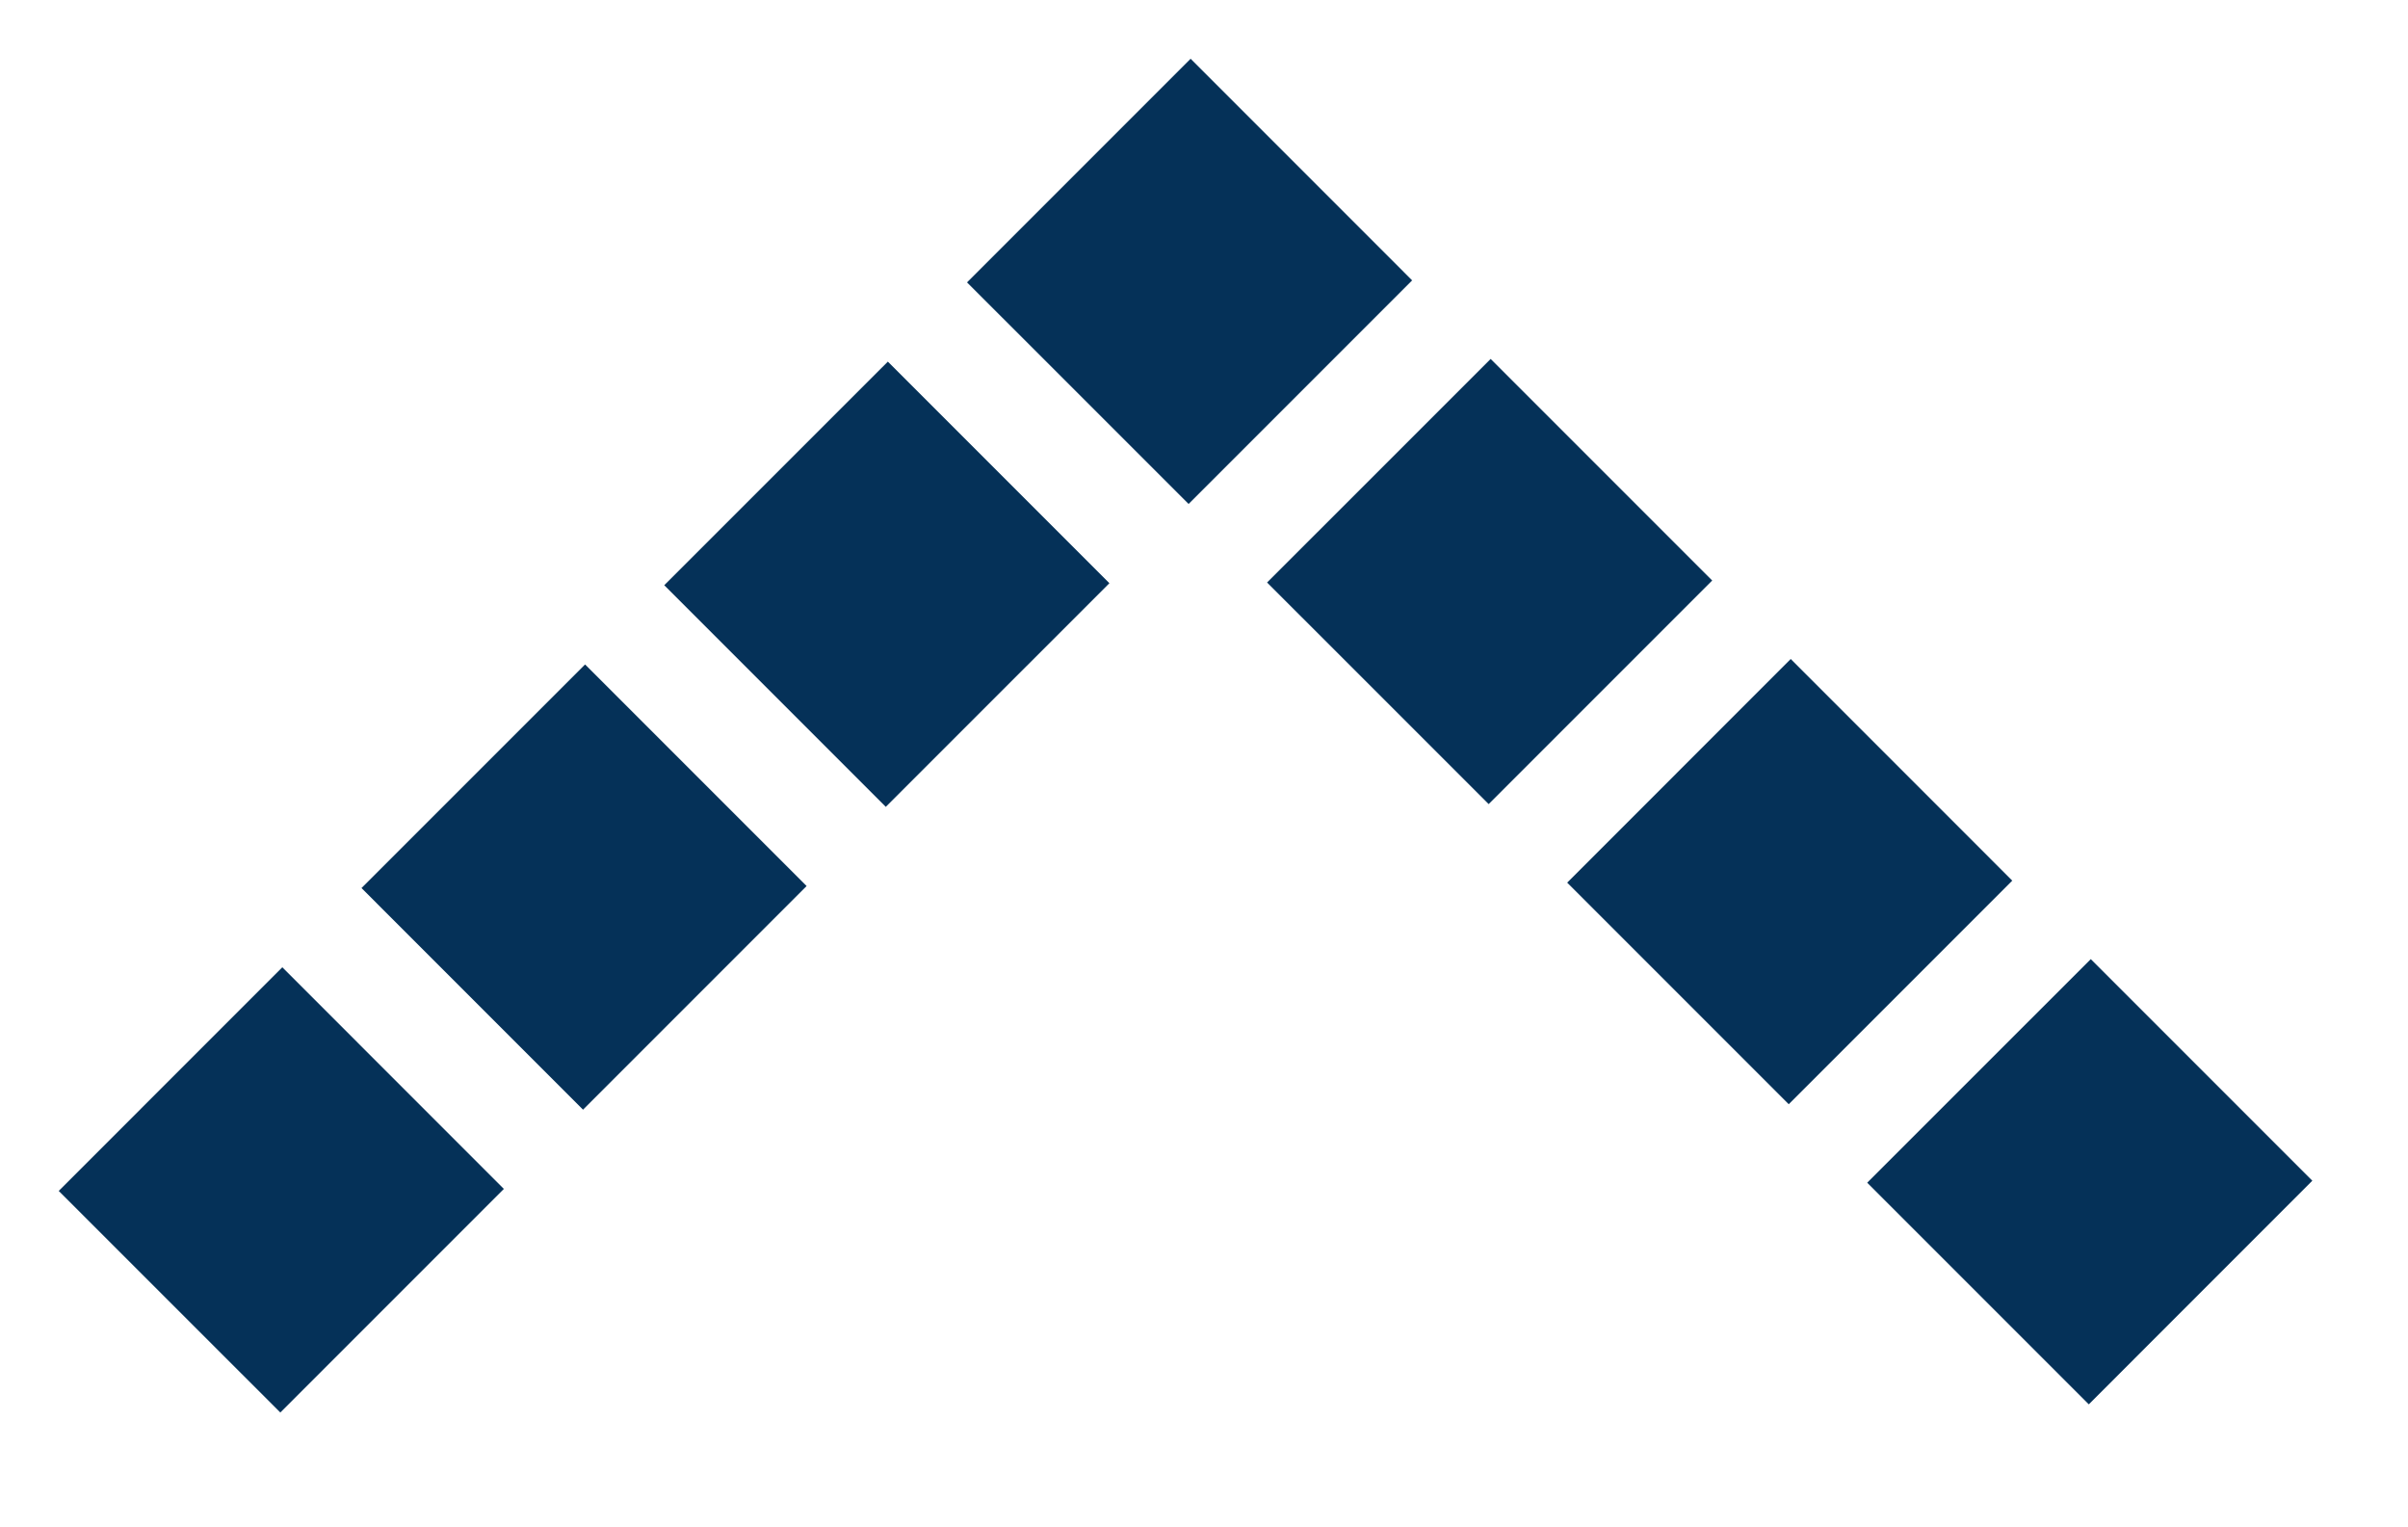
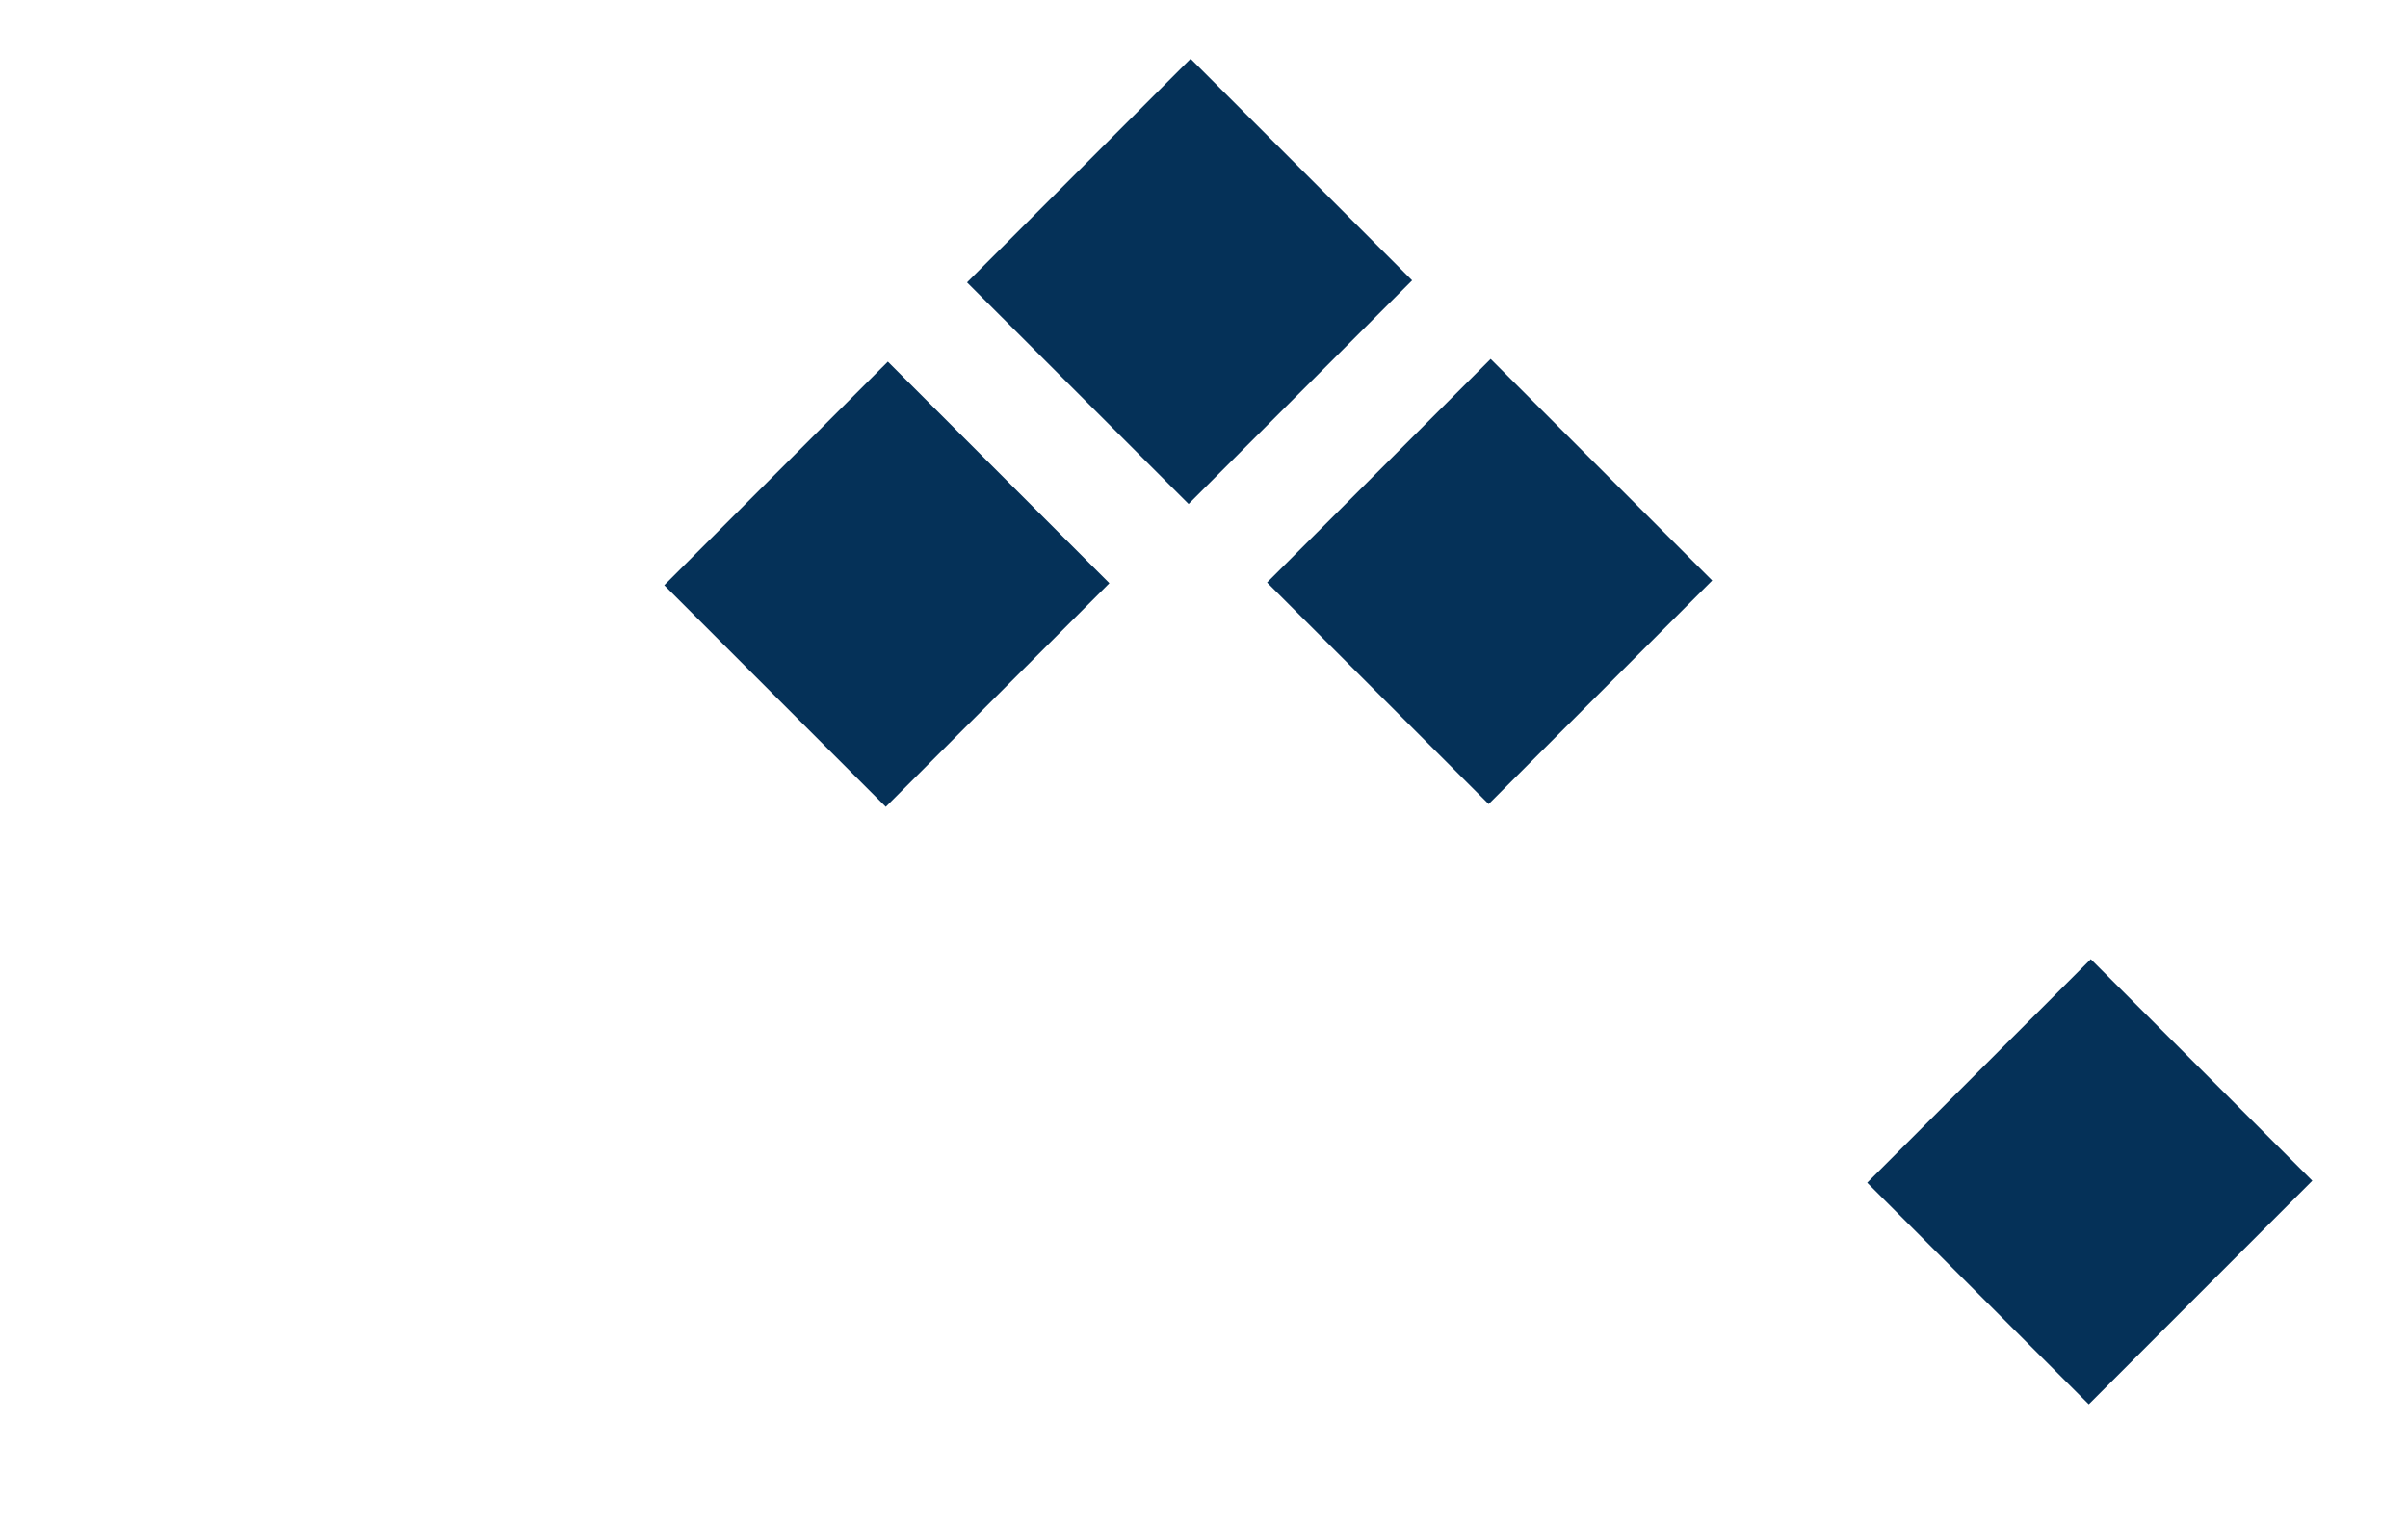
<svg xmlns="http://www.w3.org/2000/svg" width="41px" height="26px" viewBox="0 0 41 26" version="1.1">
  <title>arrow-up-secondary</title>
  <g id="Page-1" stroke="none" stroke-width="1" fill="none" fill-rule="evenodd">
    <g id="arrow-up-secondary" fill="#053158" fill-rule="nonzero">
      <g id="arrow-up" transform="translate(20.371, 12.545) rotate(-90) translate(-20.371, -12.545) translate(7.871, -7.455)">
        <g id="Group_372" transform="translate(0.772, 0.629)">
-           <polygon id="Path_28" points="4 0 0.228 3.773 4.034 7.579 7.807 3.807" />
-         </g>
+           </g>
        <g id="Group_373" transform="translate(5.962, 5.363)">
-           <polygon id="Path_29" points="4 8 0.193 4.193 3.966 0.421 7.772 4.228" />
-         </g>
+           </g>
        <g id="Group_374" transform="translate(11.117, 10.518)">
          <polygon id="Path_30" points="4 8 0.193 4.193 3.966 0.421 7.772 4.228" />
        </g>
        <g id="Group_375" transform="translate(11.163, 20.782)">
          <polygon id="Path_31" points="4 8 0.194 4.194 3.966 0.421 7.772 4.228" />
        </g>
        <g id="Group_376" transform="translate(16.466, 15.867)">
          <polygon id="Path_32" points="0 4 3.806 7.806 7.579 4.034 3.772 0.227" />
        </g>
        <g id="Group_377" transform="translate(6.248, 26.085)">
-           <polygon id="Path_33" points="0 4 3.772 0.228 7.579 4.034 3.806 7.806" />
-         </g>
+           </g>
        <g id="Group_378" transform="translate(1.139, 31.194)">
          <polygon id="Path_34" points="0 4 3.807 7.806 7.579 4.034 3.773 0.227" />
        </g>
      </g>
    </g>
  </g>
</svg>